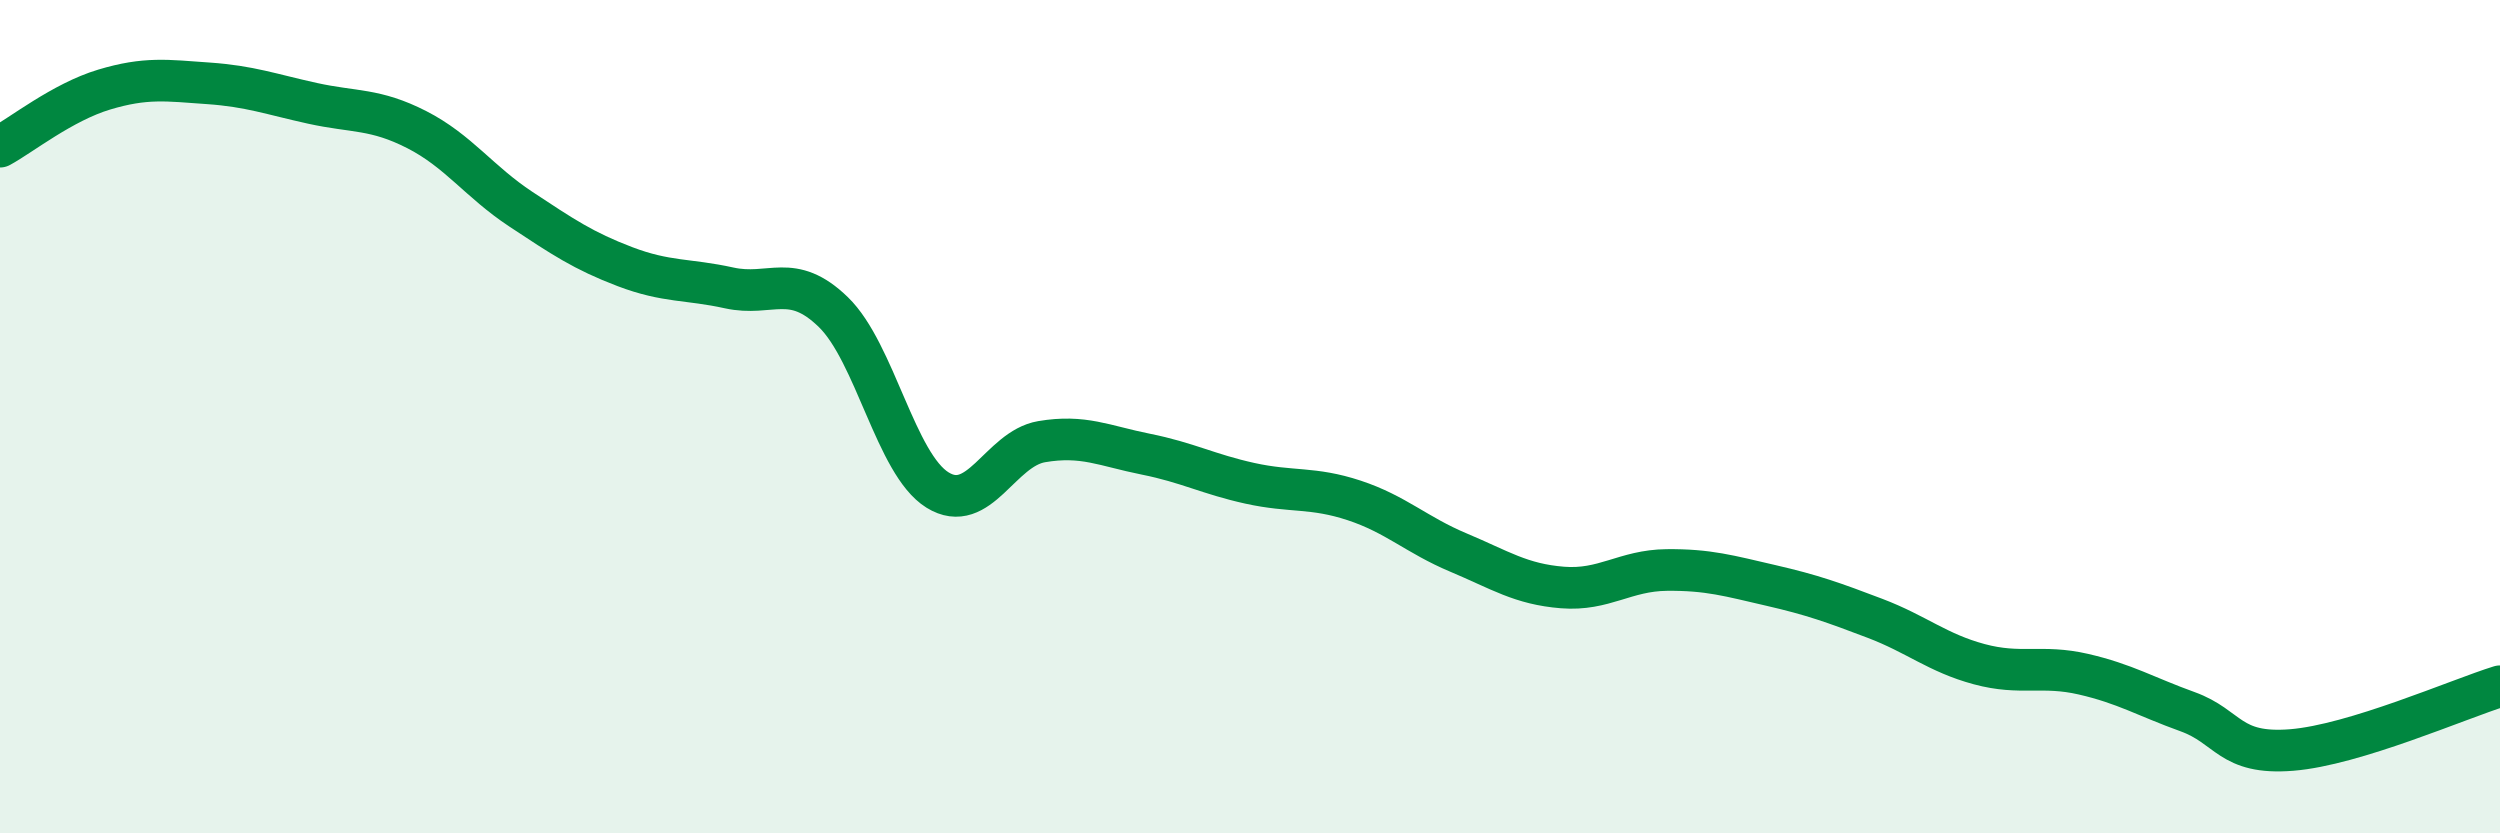
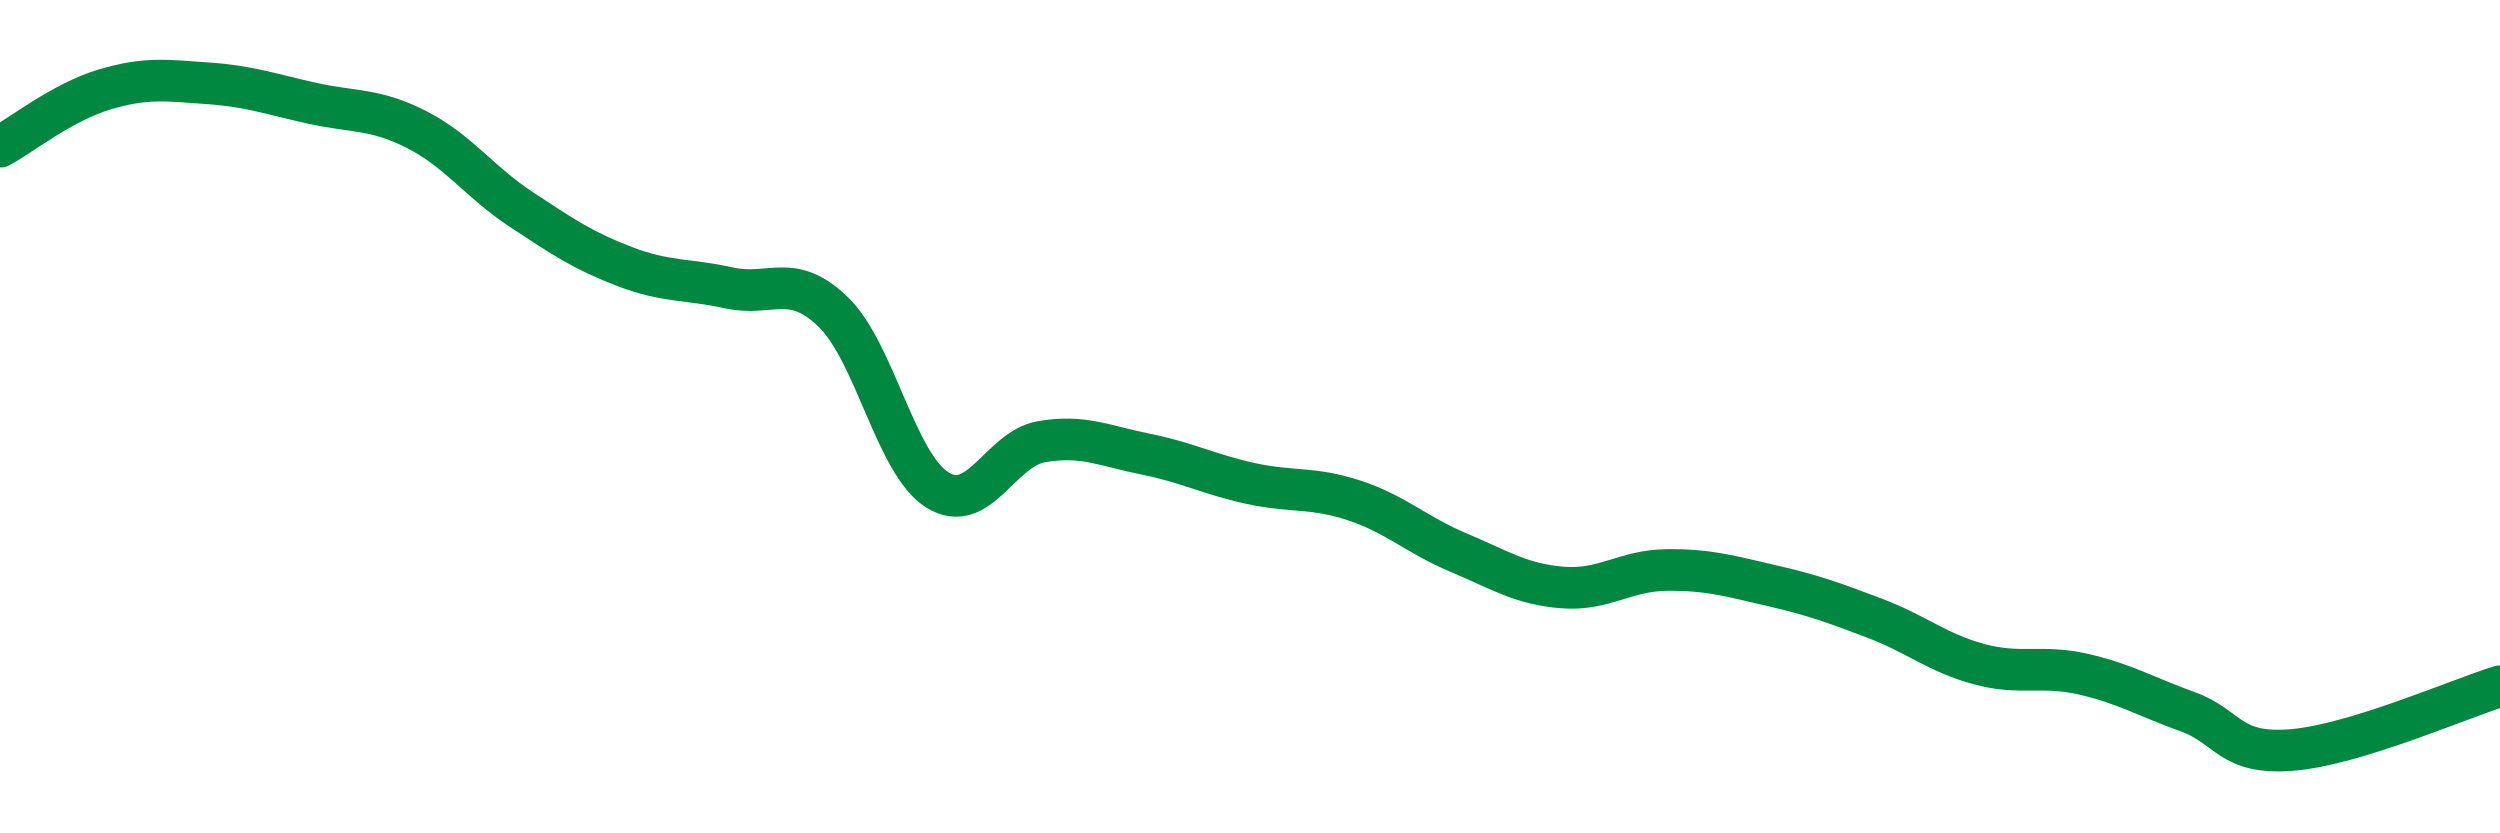
<svg xmlns="http://www.w3.org/2000/svg" width="60" height="20" viewBox="0 0 60 20">
-   <path d="M 0,3.52 C 0.5,3.25 1.5,2.45 2.5,2.15 C 3.5,1.85 4,1.93 5,2 C 6,2.07 6.5,2.26 7.5,2.48 C 8.5,2.7 9,2.6 10,3.11 C 11,3.62 11.5,4.36 12.5,5.02 C 13.5,5.68 14,6.02 15,6.4 C 16,6.78 16.5,6.69 17.5,6.91 C 18.5,7.13 19,6.52 20,7.49 C 21,8.46 21.5,11.14 22.5,11.76 C 23.5,12.38 24,10.77 25,10.6 C 26,10.43 26.5,10.7 27.5,10.9 C 28.5,11.1 29,11.38 30,11.6 C 31,11.82 31.5,11.68 32.5,12.01 C 33.5,12.34 34,12.84 35,13.26 C 36,13.68 36.5,14.02 37.5,14.1 C 38.5,14.18 39,13.69 40,13.68 C 41,13.67 41.5,13.82 42.5,14.05 C 43.5,14.28 44,14.46 45,14.84 C 46,15.22 46.5,15.67 47.5,15.94 C 48.5,16.21 49,15.95 50,16.18 C 51,16.41 51.5,16.72 52.5,17.08 C 53.5,17.44 53.5,18.12 55,18 C 56.5,17.88 59,16.78 60,16.47L60 20L0 20Z" fill="#008740" opacity="0.1" stroke-linecap="round" stroke-linejoin="round" />
  <path d="M 0,3.52 C 0.5,3.25 1.5,2.45 2.5,2.15 C 3.5,1.85 4,1.93 5,2 C 6,2.07 6.5,2.26 7.5,2.48 C 8.5,2.7 9,2.6 10,3.11 C 11,3.62 11.5,4.36 12.5,5.02 C 13.5,5.68 14,6.02 15,6.4 C 16,6.78 16.5,6.69 17.5,6.91 C 18.5,7.13 19,6.52 20,7.49 C 21,8.46 21.5,11.14 22.5,11.76 C 23.5,12.38 24,10.77 25,10.6 C 26,10.43 26.5,10.7 27.5,10.9 C 28.5,11.1 29,11.38 30,11.6 C 31,11.82 31.5,11.68 32.5,12.01 C 33.5,12.34 34,12.84 35,13.26 C 36,13.68 36.5,14.02 37.5,14.1 C 38.5,14.18 39,13.69 40,13.68 C 41,13.67 41.5,13.82 42.5,14.05 C 43.5,14.28 44,14.46 45,14.84 C 46,15.22 46.5,15.67 47.5,15.94 C 48.5,16.21 49,15.95 50,16.18 C 51,16.41 51.5,16.72 52.5,17.08 C 53.5,17.44 53.5,18.12 55,18 C 56.5,17.88 59,16.78 60,16.47" stroke="#008740" stroke-width="1" fill="none" stroke-linecap="round" stroke-linejoin="round" />
</svg>